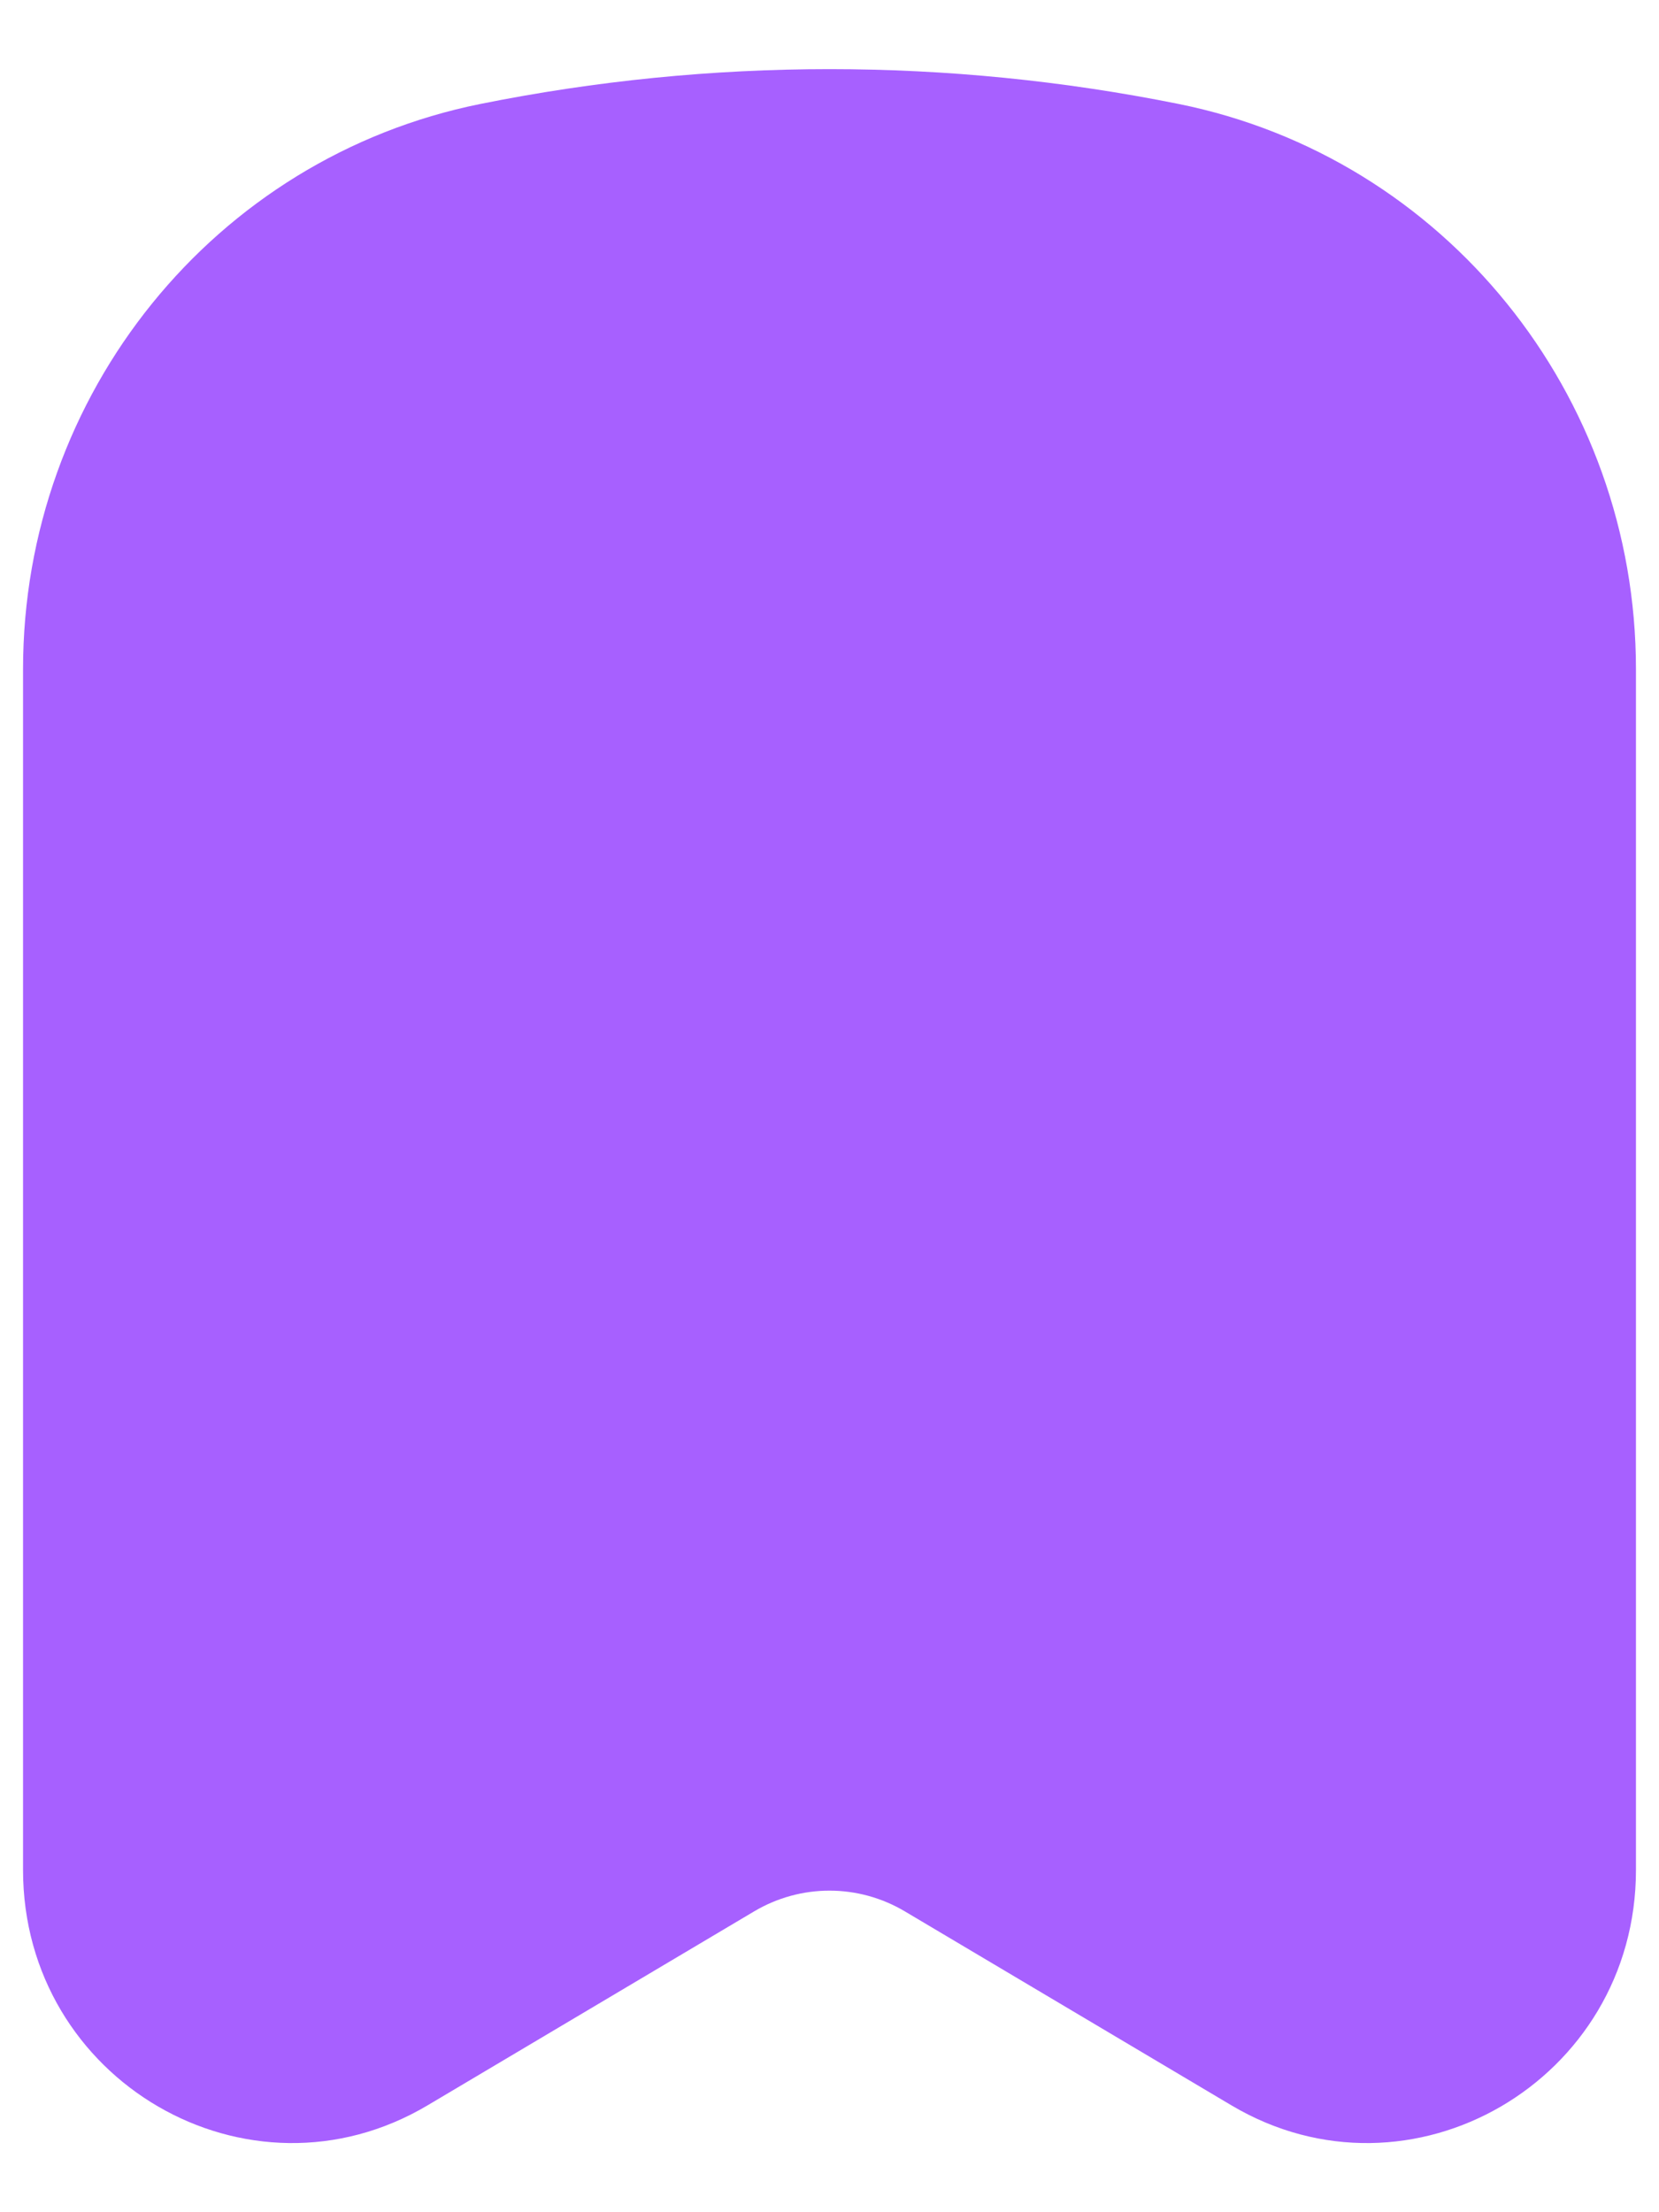
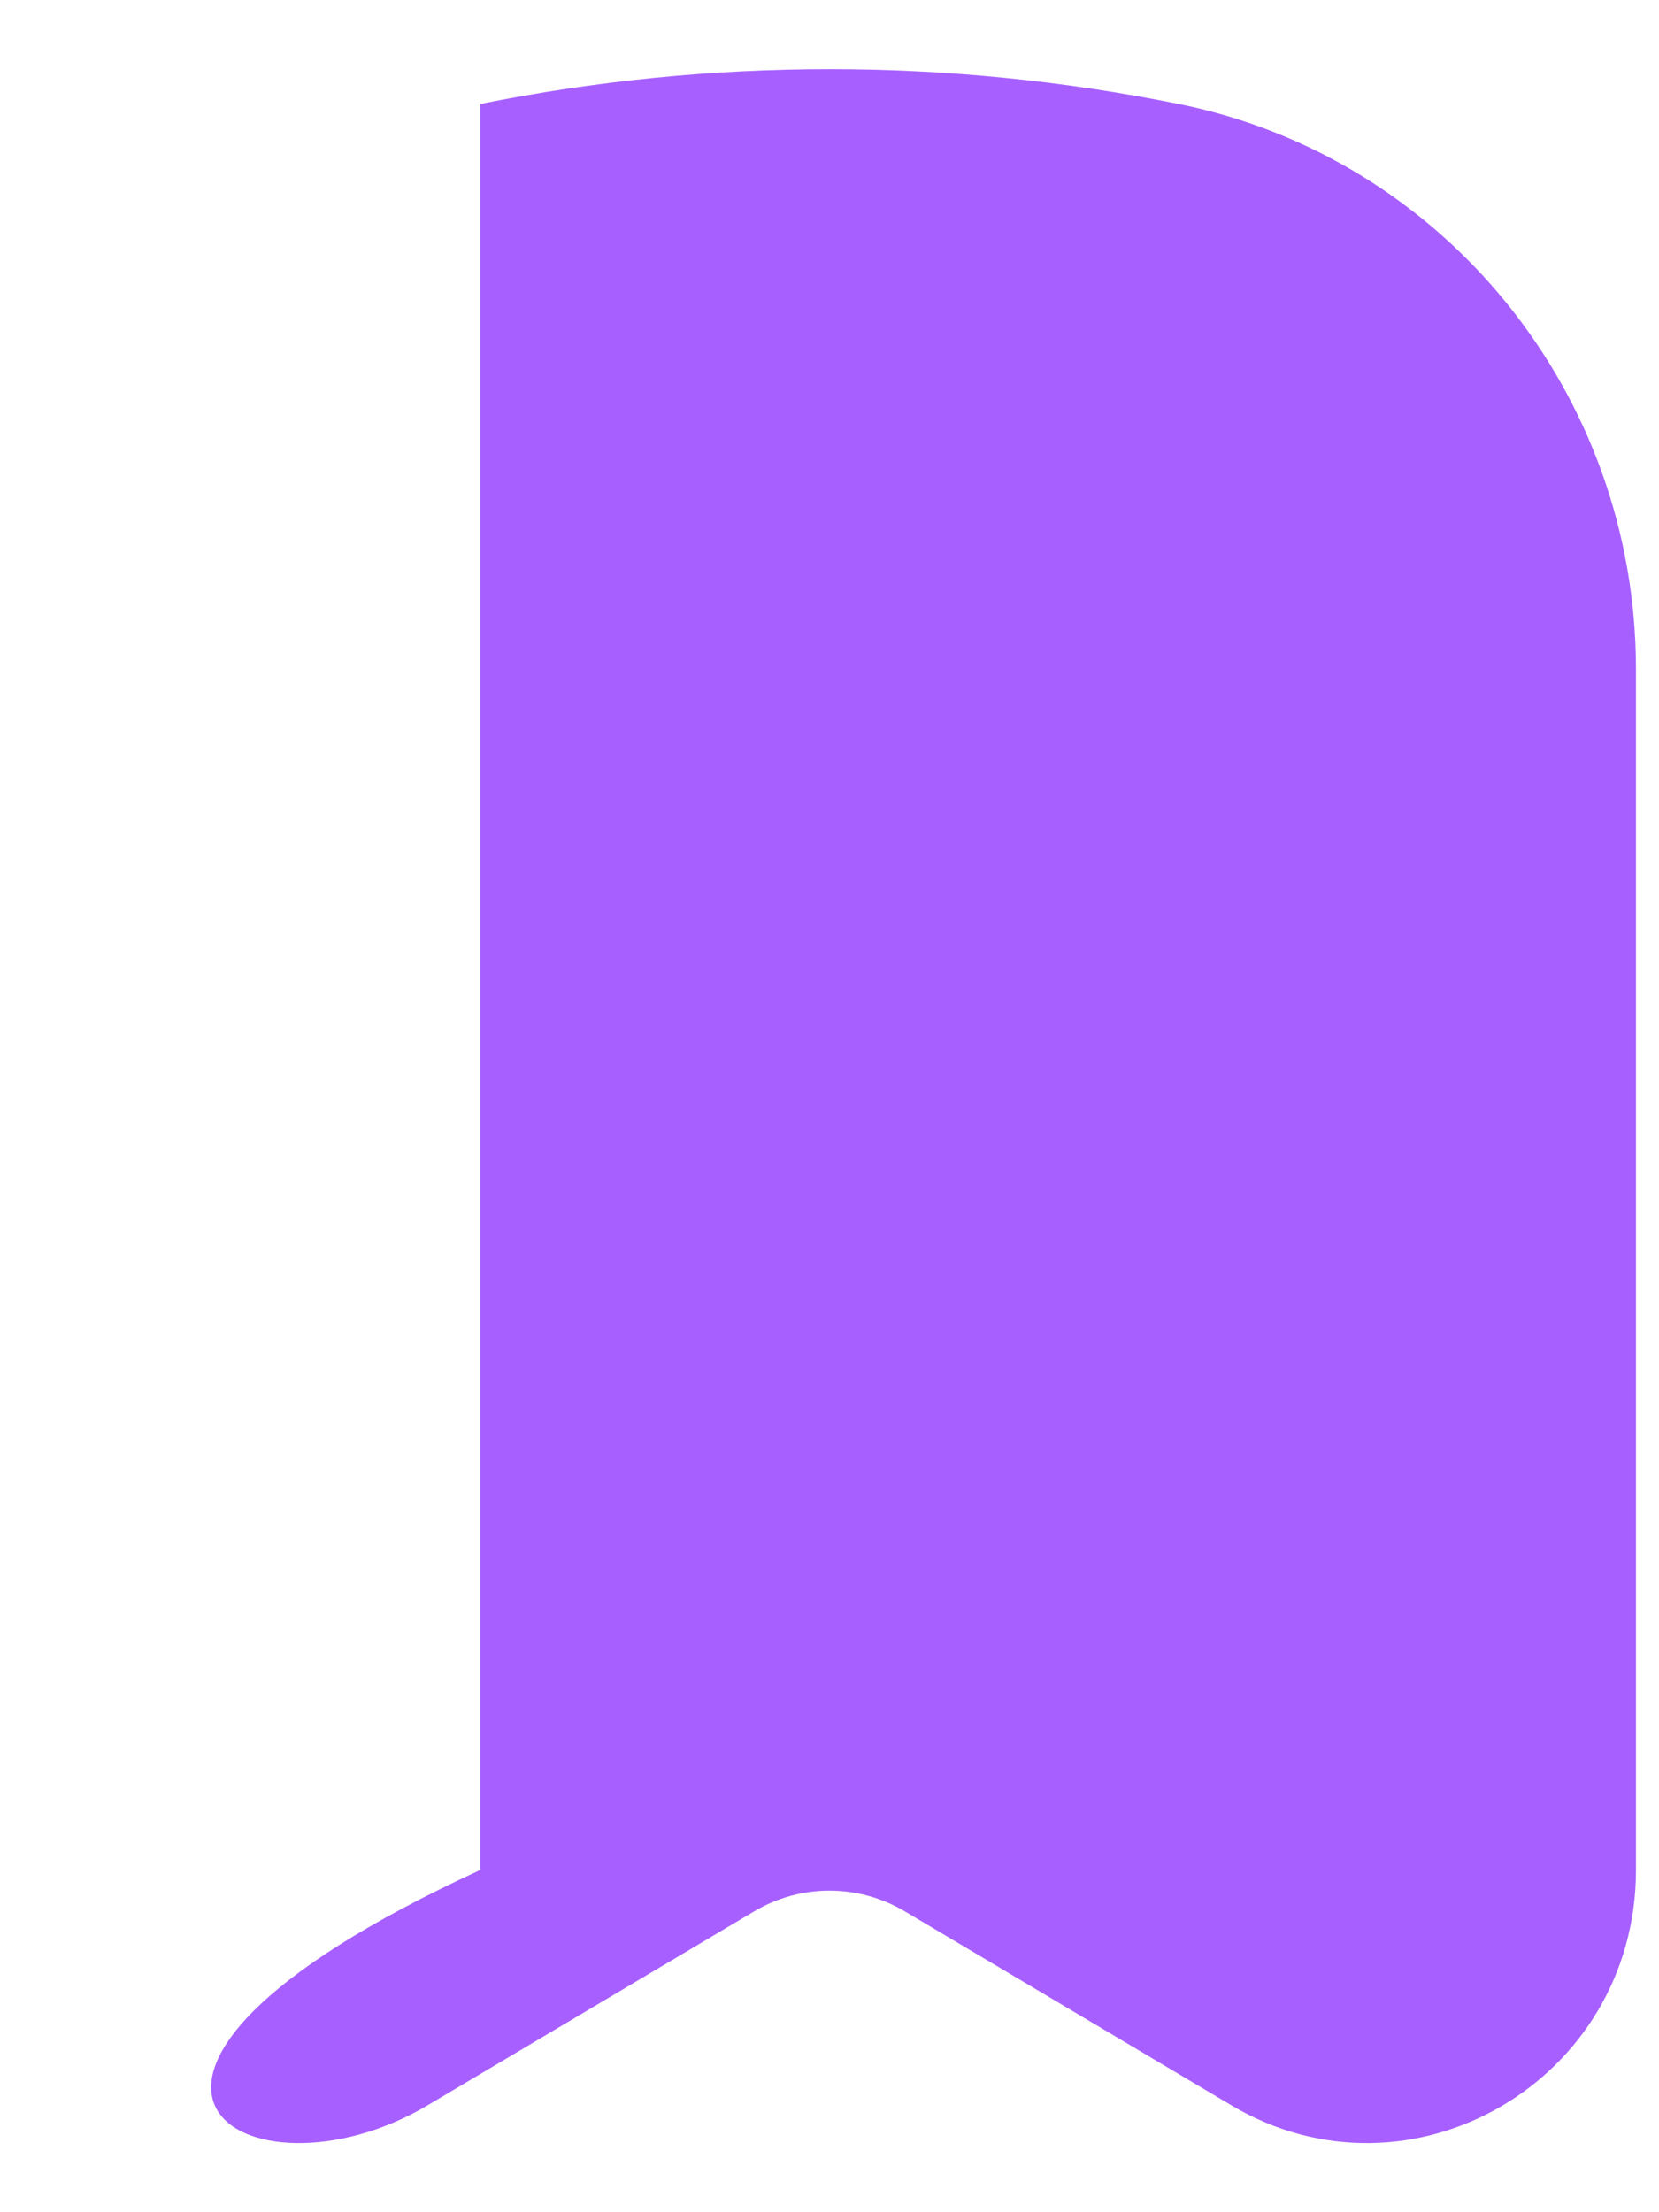
<svg xmlns="http://www.w3.org/2000/svg" width="18" height="24" viewBox="0 0 18 24" fill="none">
-   <path d="M12.789 1.128C10.287 0.624 7.713 0.624 5.211 1.128C2.327 1.71 0.25 4.278 0.25 7.261V20.287C0.25 22.572 2.696 23.995 4.64 22.84L8.181 20.737C8.687 20.436 9.313 20.436 9.819 20.737L13.36 22.84C15.304 23.995 17.75 22.572 17.75 20.287V7.261C17.75 4.278 15.673 1.71 12.789 1.128Z" fill="#A760FF" />
+   <path d="M12.789 1.128C10.287 0.624 7.713 0.624 5.211 1.128V20.287C0.25 22.572 2.696 23.995 4.64 22.84L8.181 20.737C8.687 20.436 9.313 20.436 9.819 20.737L13.36 22.84C15.304 23.995 17.75 22.572 17.75 20.287V7.261C17.75 4.278 15.673 1.71 12.789 1.128Z" fill="#A760FF" />
</svg>